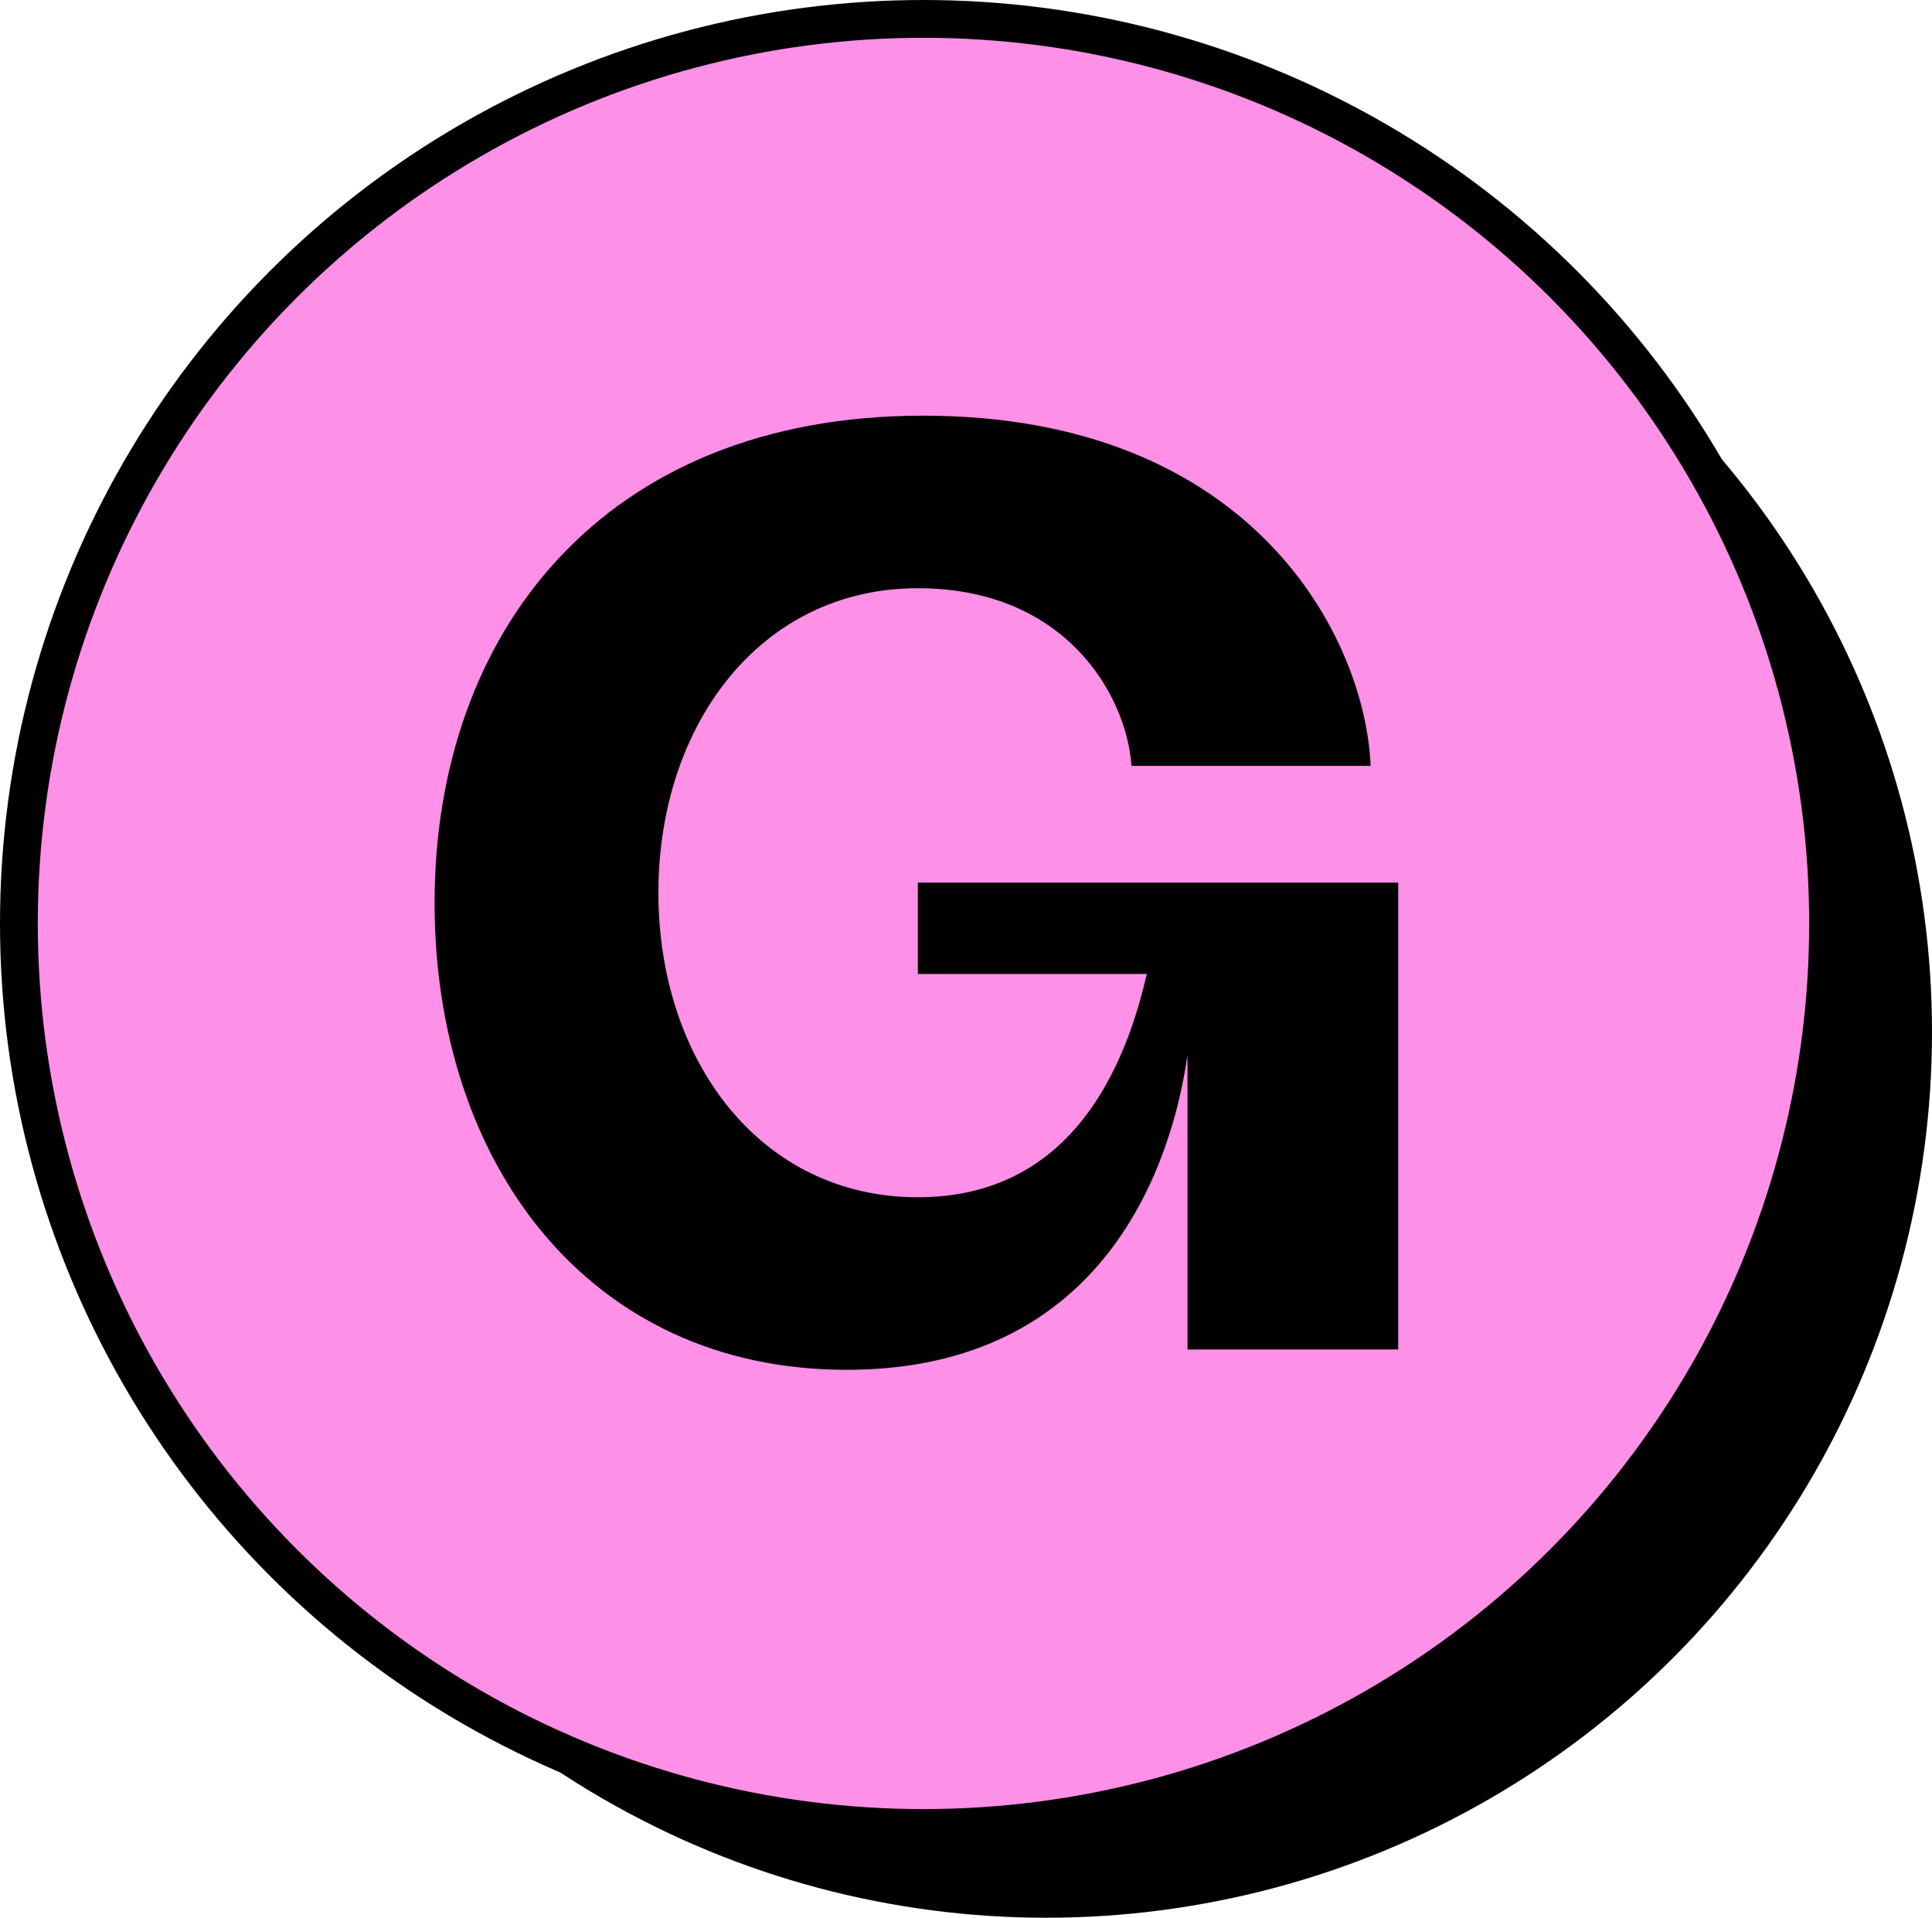
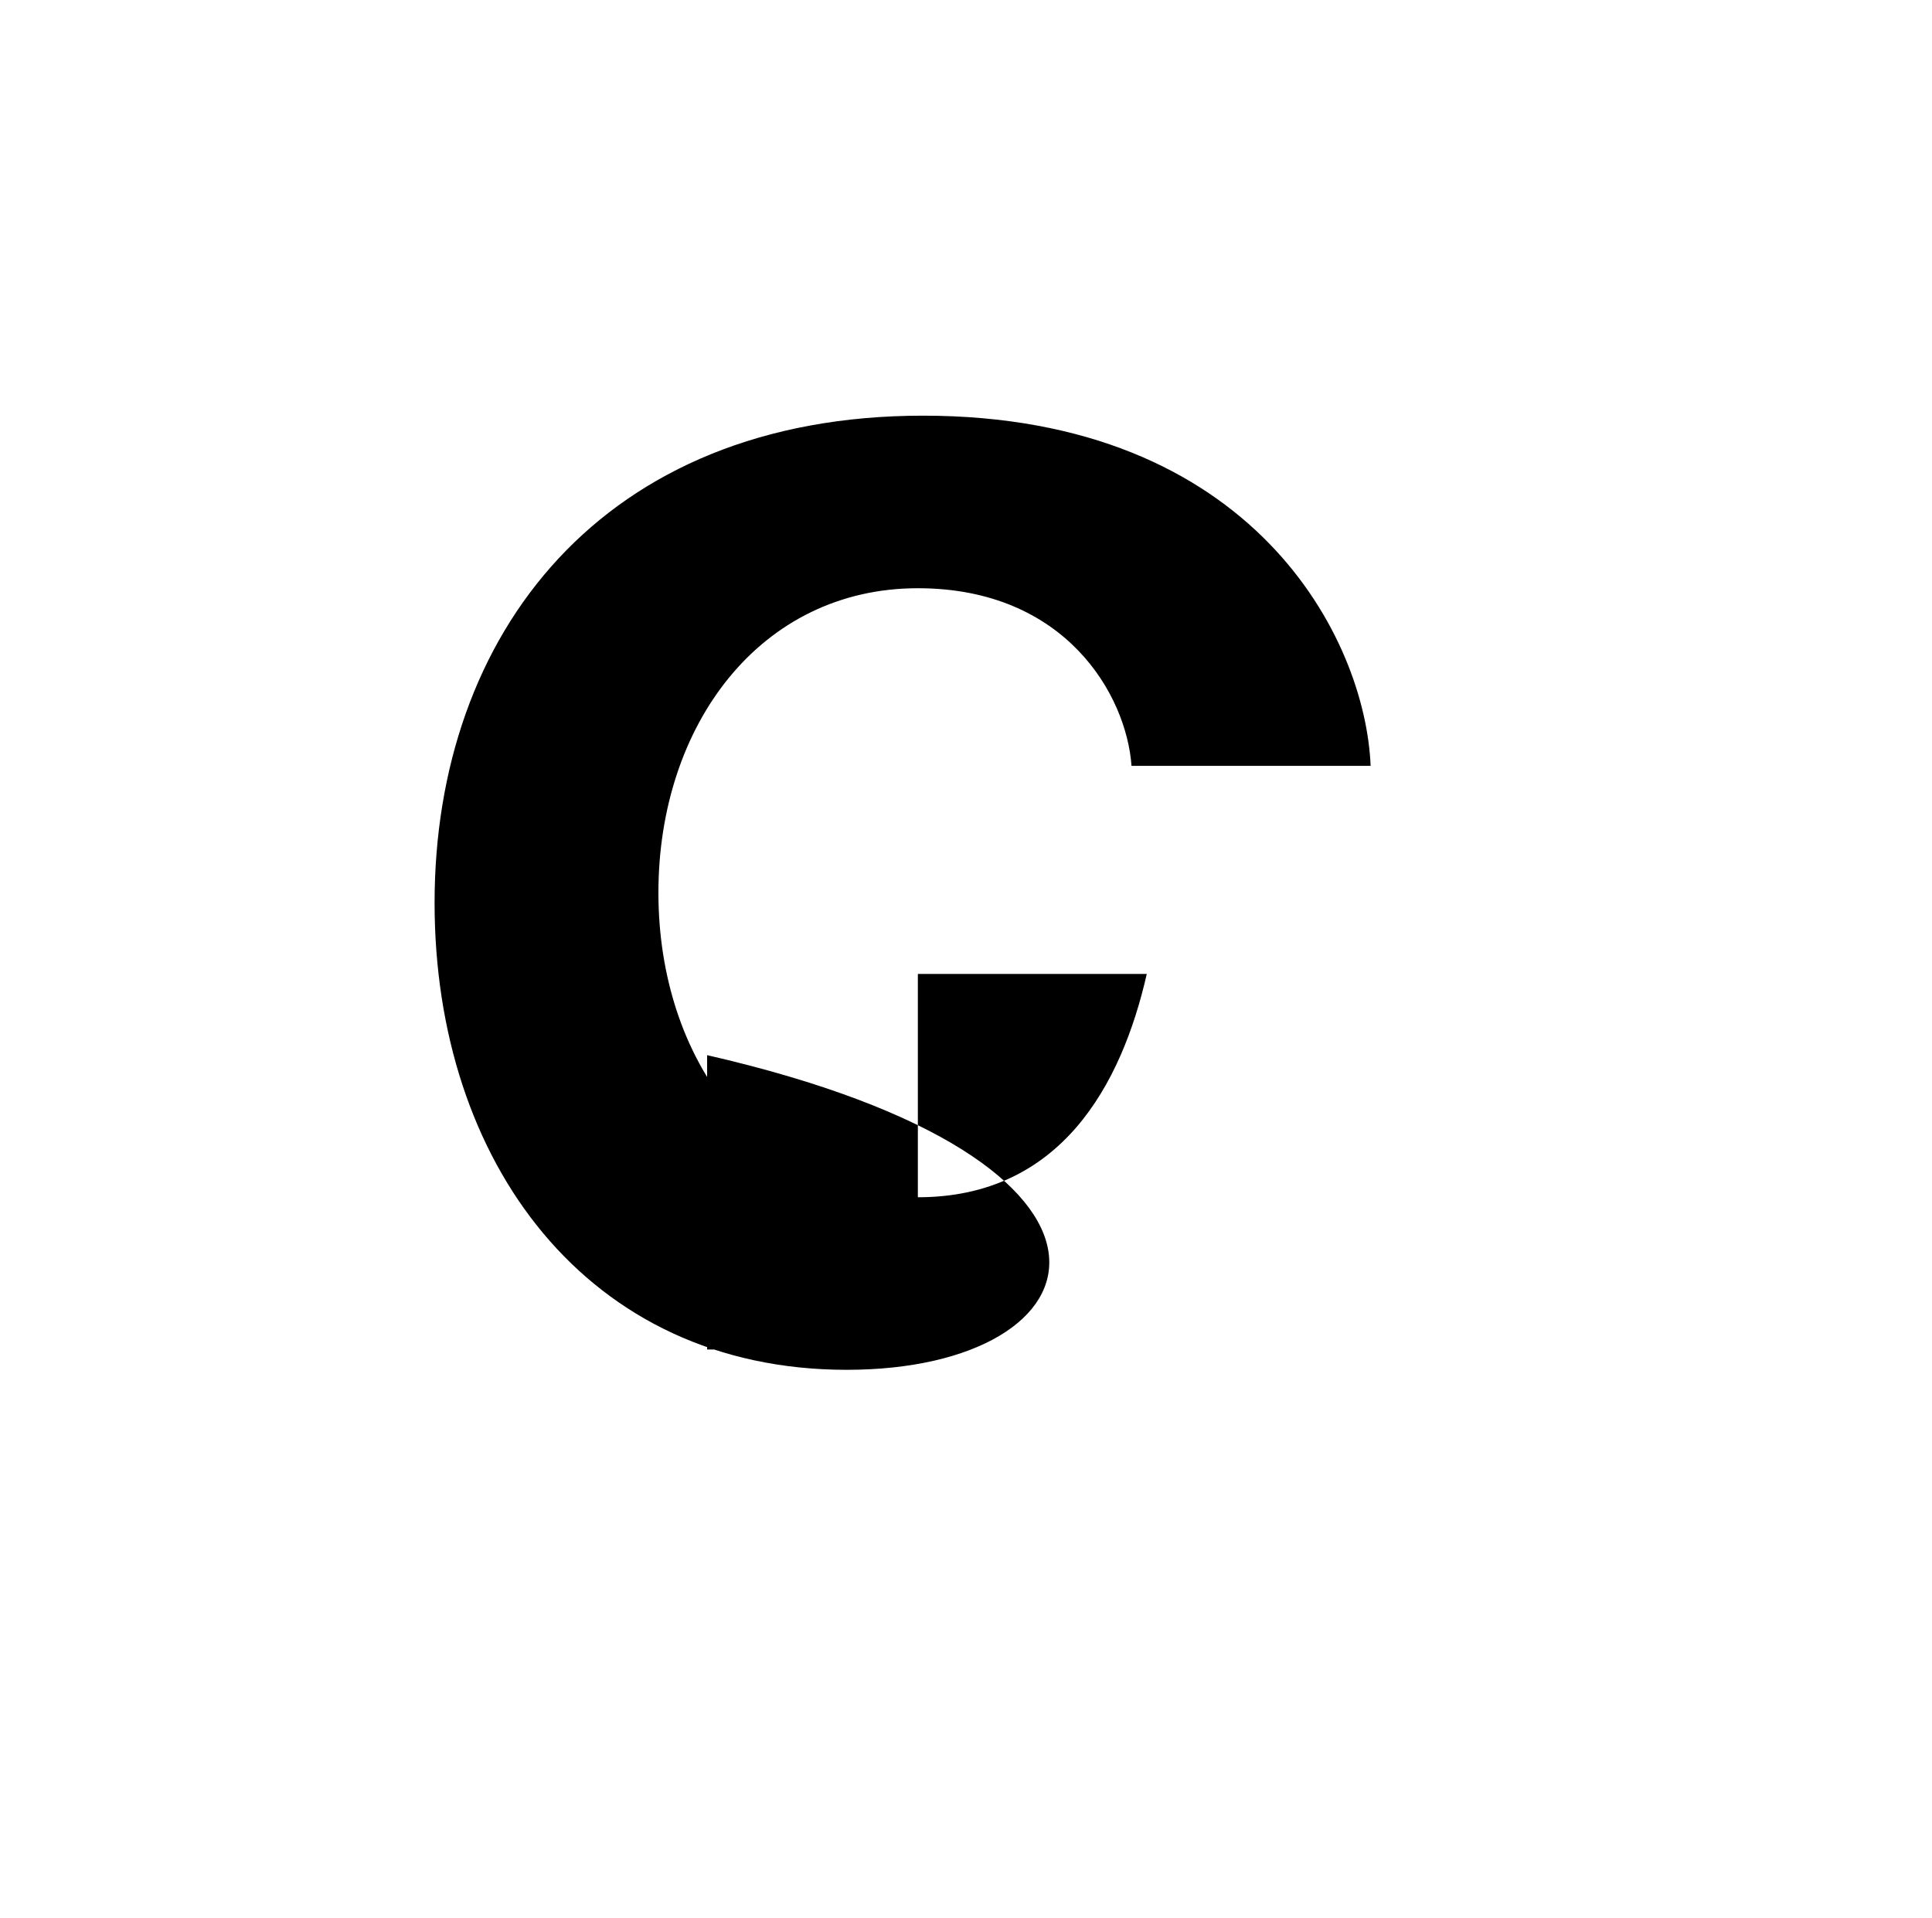
<svg xmlns="http://www.w3.org/2000/svg" width="409" height="406" fill="none">
-   <circle cx="221.5" cy="218.5" r="187.5" fill="#000" />
-   <circle cx="195.5" cy="195.5" r="191.5" fill="#FF90E8" stroke="#000" stroke-width="8" />
-   <path fill="#000" d="M179.232 290C124.308 290 92 245.947 92 191.149 92 134.202 127.539 88 195.386 88c70.002 0 93.694 47.277 94.771 74.139h-50.616c-1.077-15.043-14-37.607-45.232-37.607-33.385 0-54.924 29.011-54.924 64.468s21.539 64.468 54.924 64.468c30.155 0 43.078-23.638 48.463-47.276h-48.463v-19.341H296v98.851h-44.613v-62.319C248.157 245.947 234.156 290 179.232 290" />
+   <path fill="#000" d="M179.232 290C124.308 290 92 245.947 92 191.149 92 134.202 127.539 88 195.386 88c70.002 0 93.694 47.277 94.771 74.139h-50.616c-1.077-15.043-14-37.607-45.232-37.607-33.385 0-54.924 29.011-54.924 64.468s21.539 64.468 54.924 64.468c30.155 0 43.078-23.638 48.463-47.276h-48.463v-19.341v98.851h-44.613v-62.319C248.157 245.947 234.156 290 179.232 290" />
</svg>